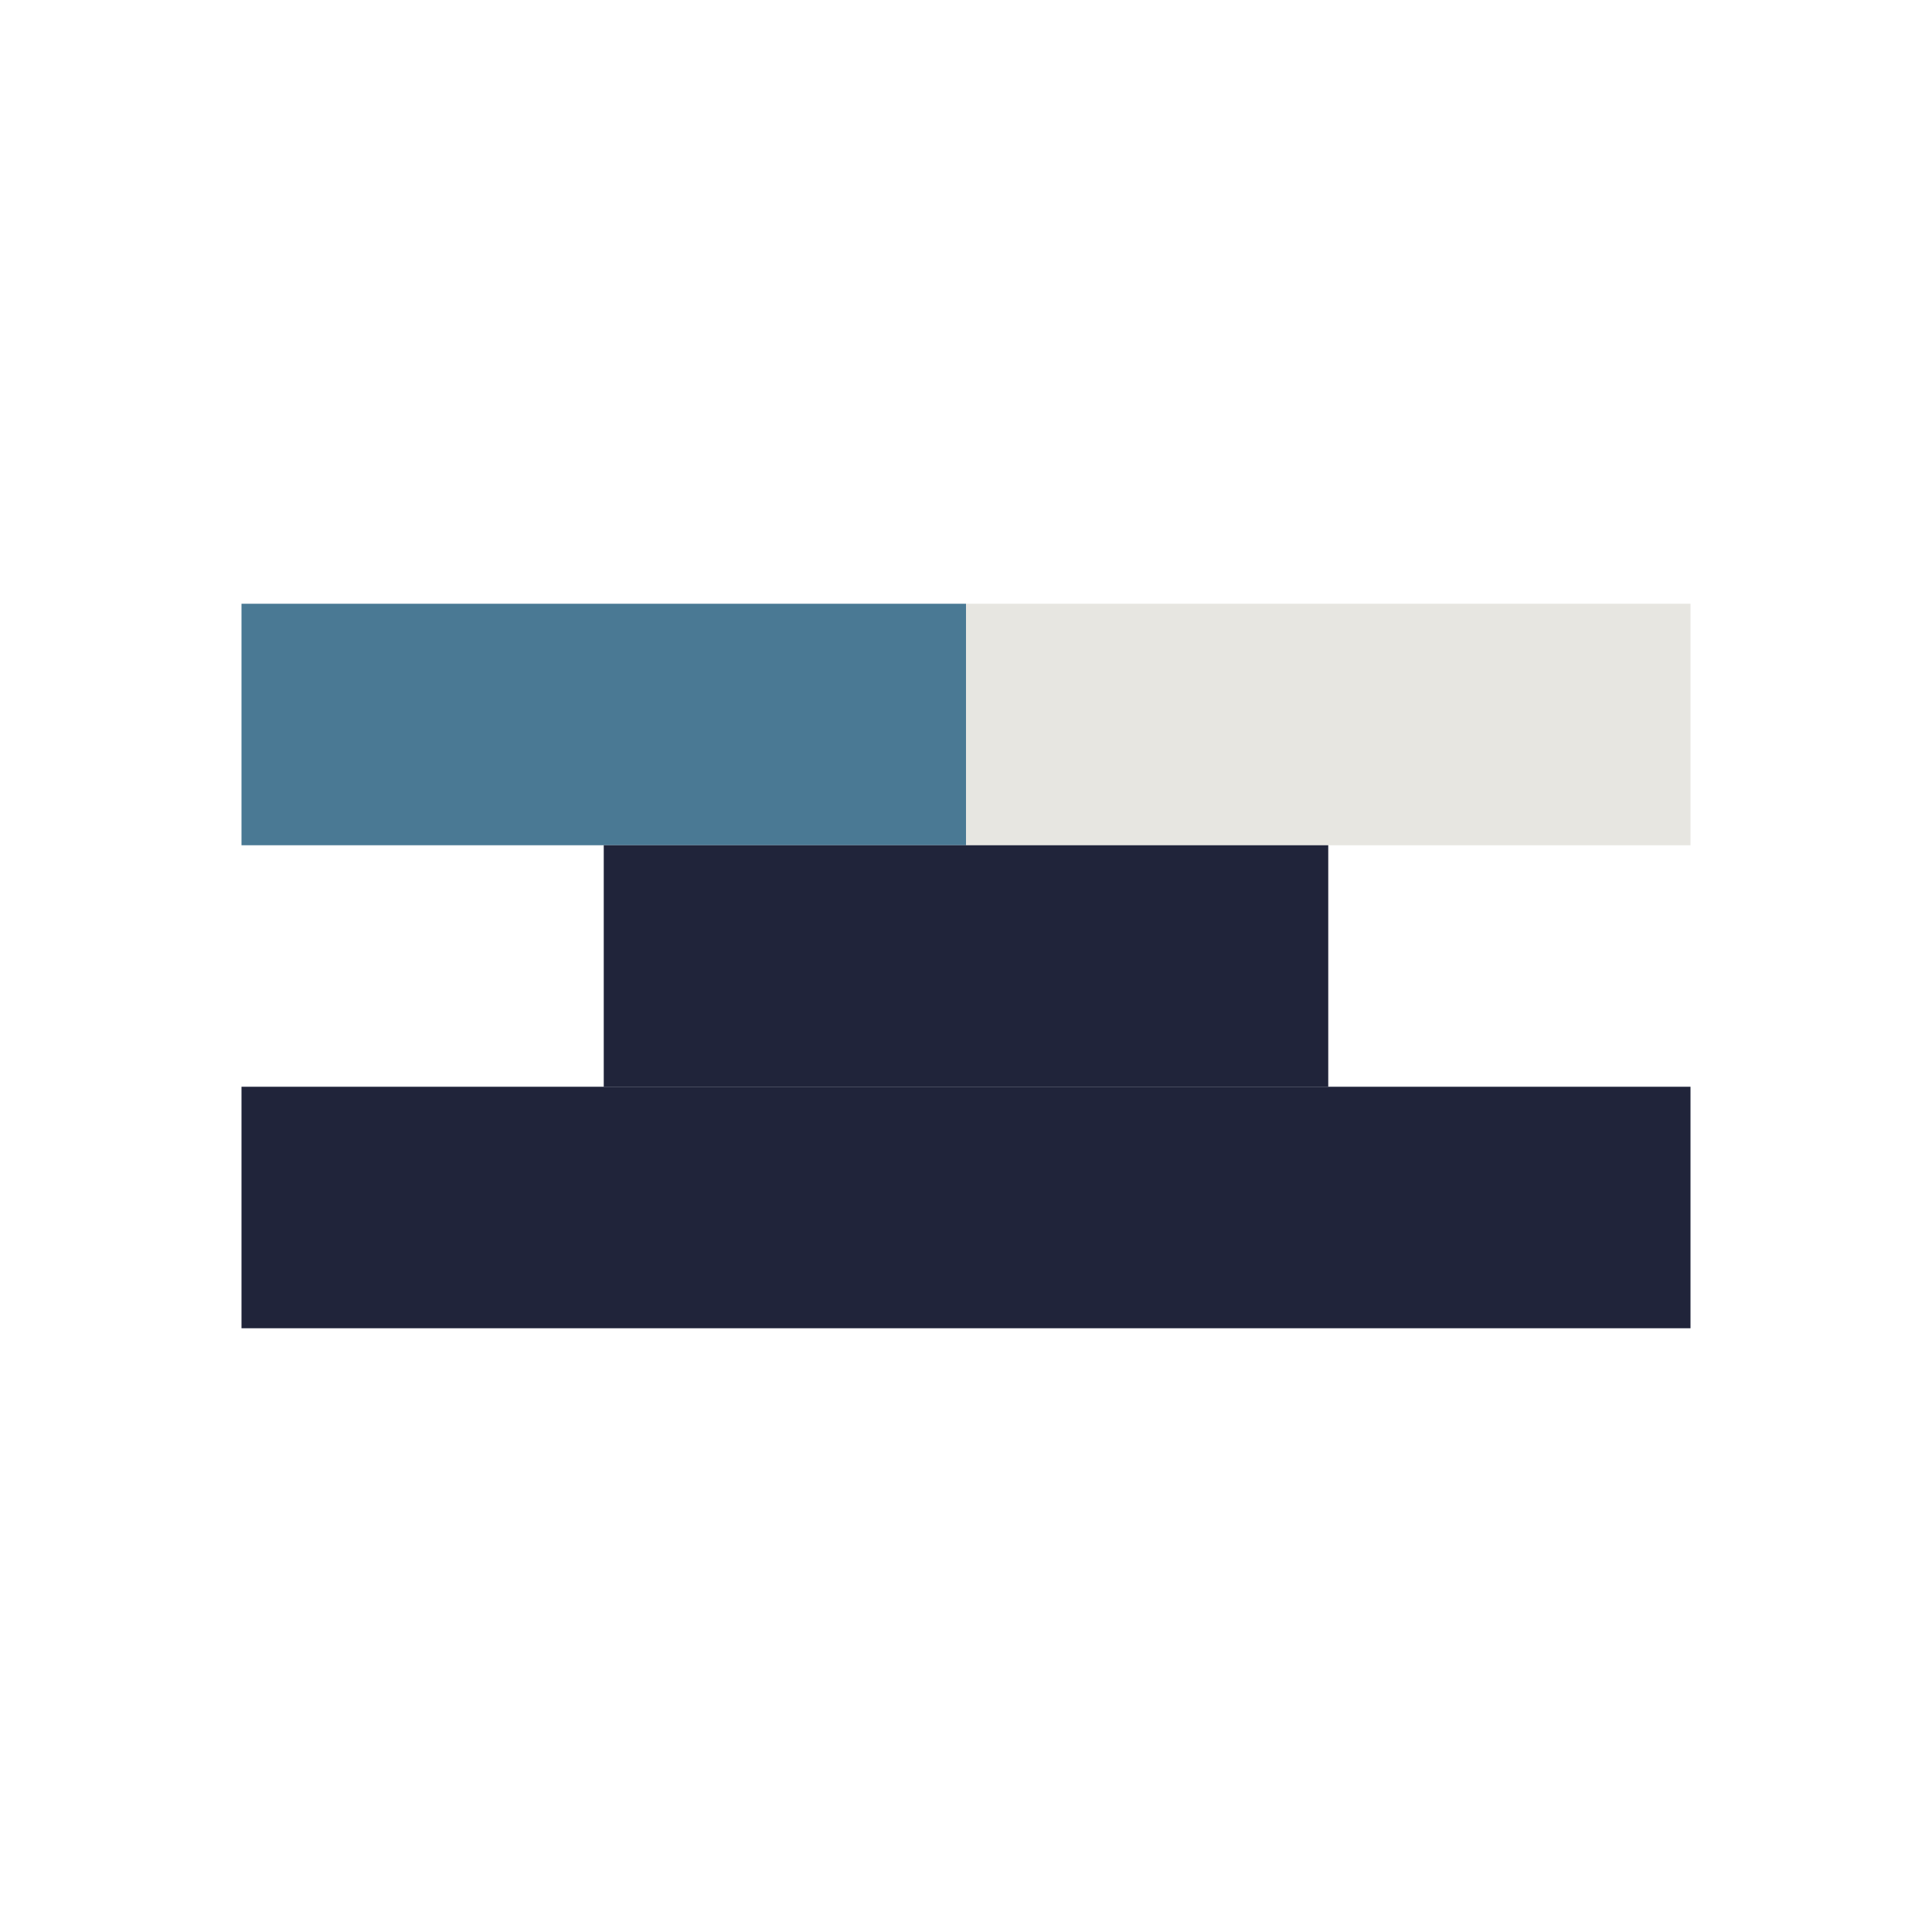
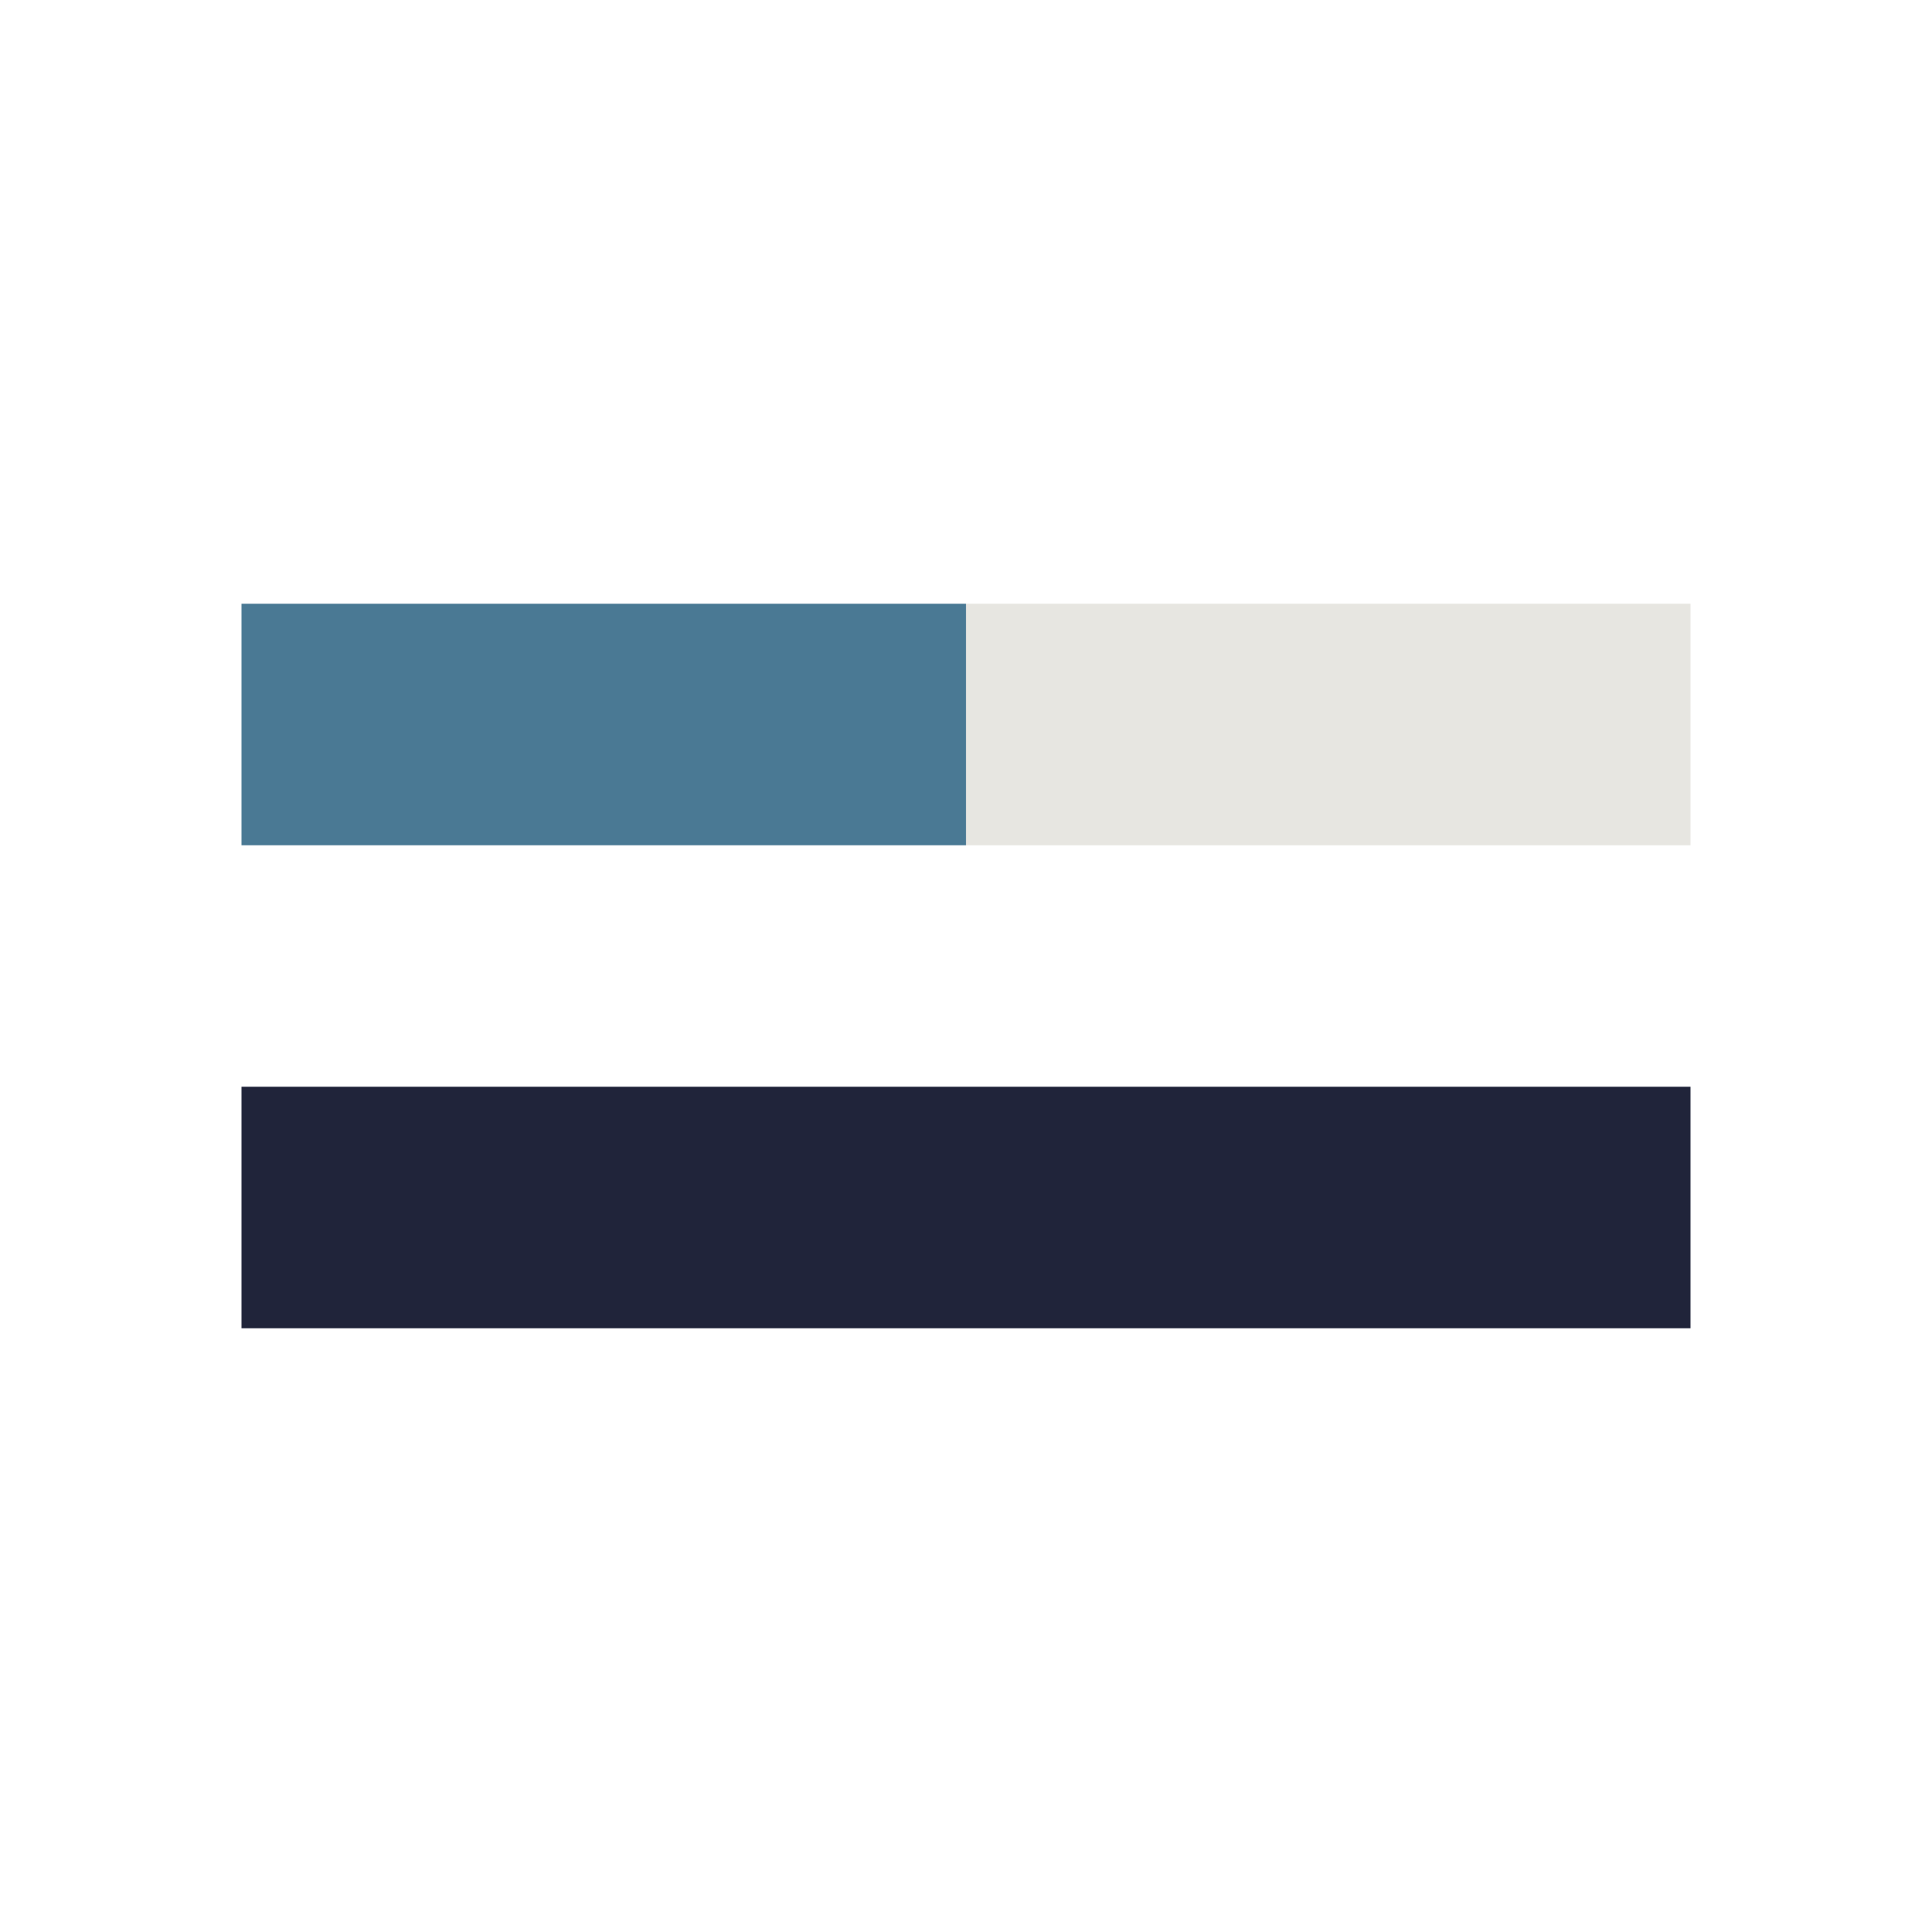
<svg xmlns="http://www.w3.org/2000/svg" width="32" height="32" viewBox="0 0 32 32">
  <rect x="4" y="18" width="24" height="4" fill="#20243A" />
  <rect x="4" y="10" width="12" height="4" fill="#4A7994" />
  <rect x="16" y="10" width="12" height="4" fill="#E7E6E1" />
-   <rect x="10" y="14" width="12" height="4" fill="#20243A" />
</svg>